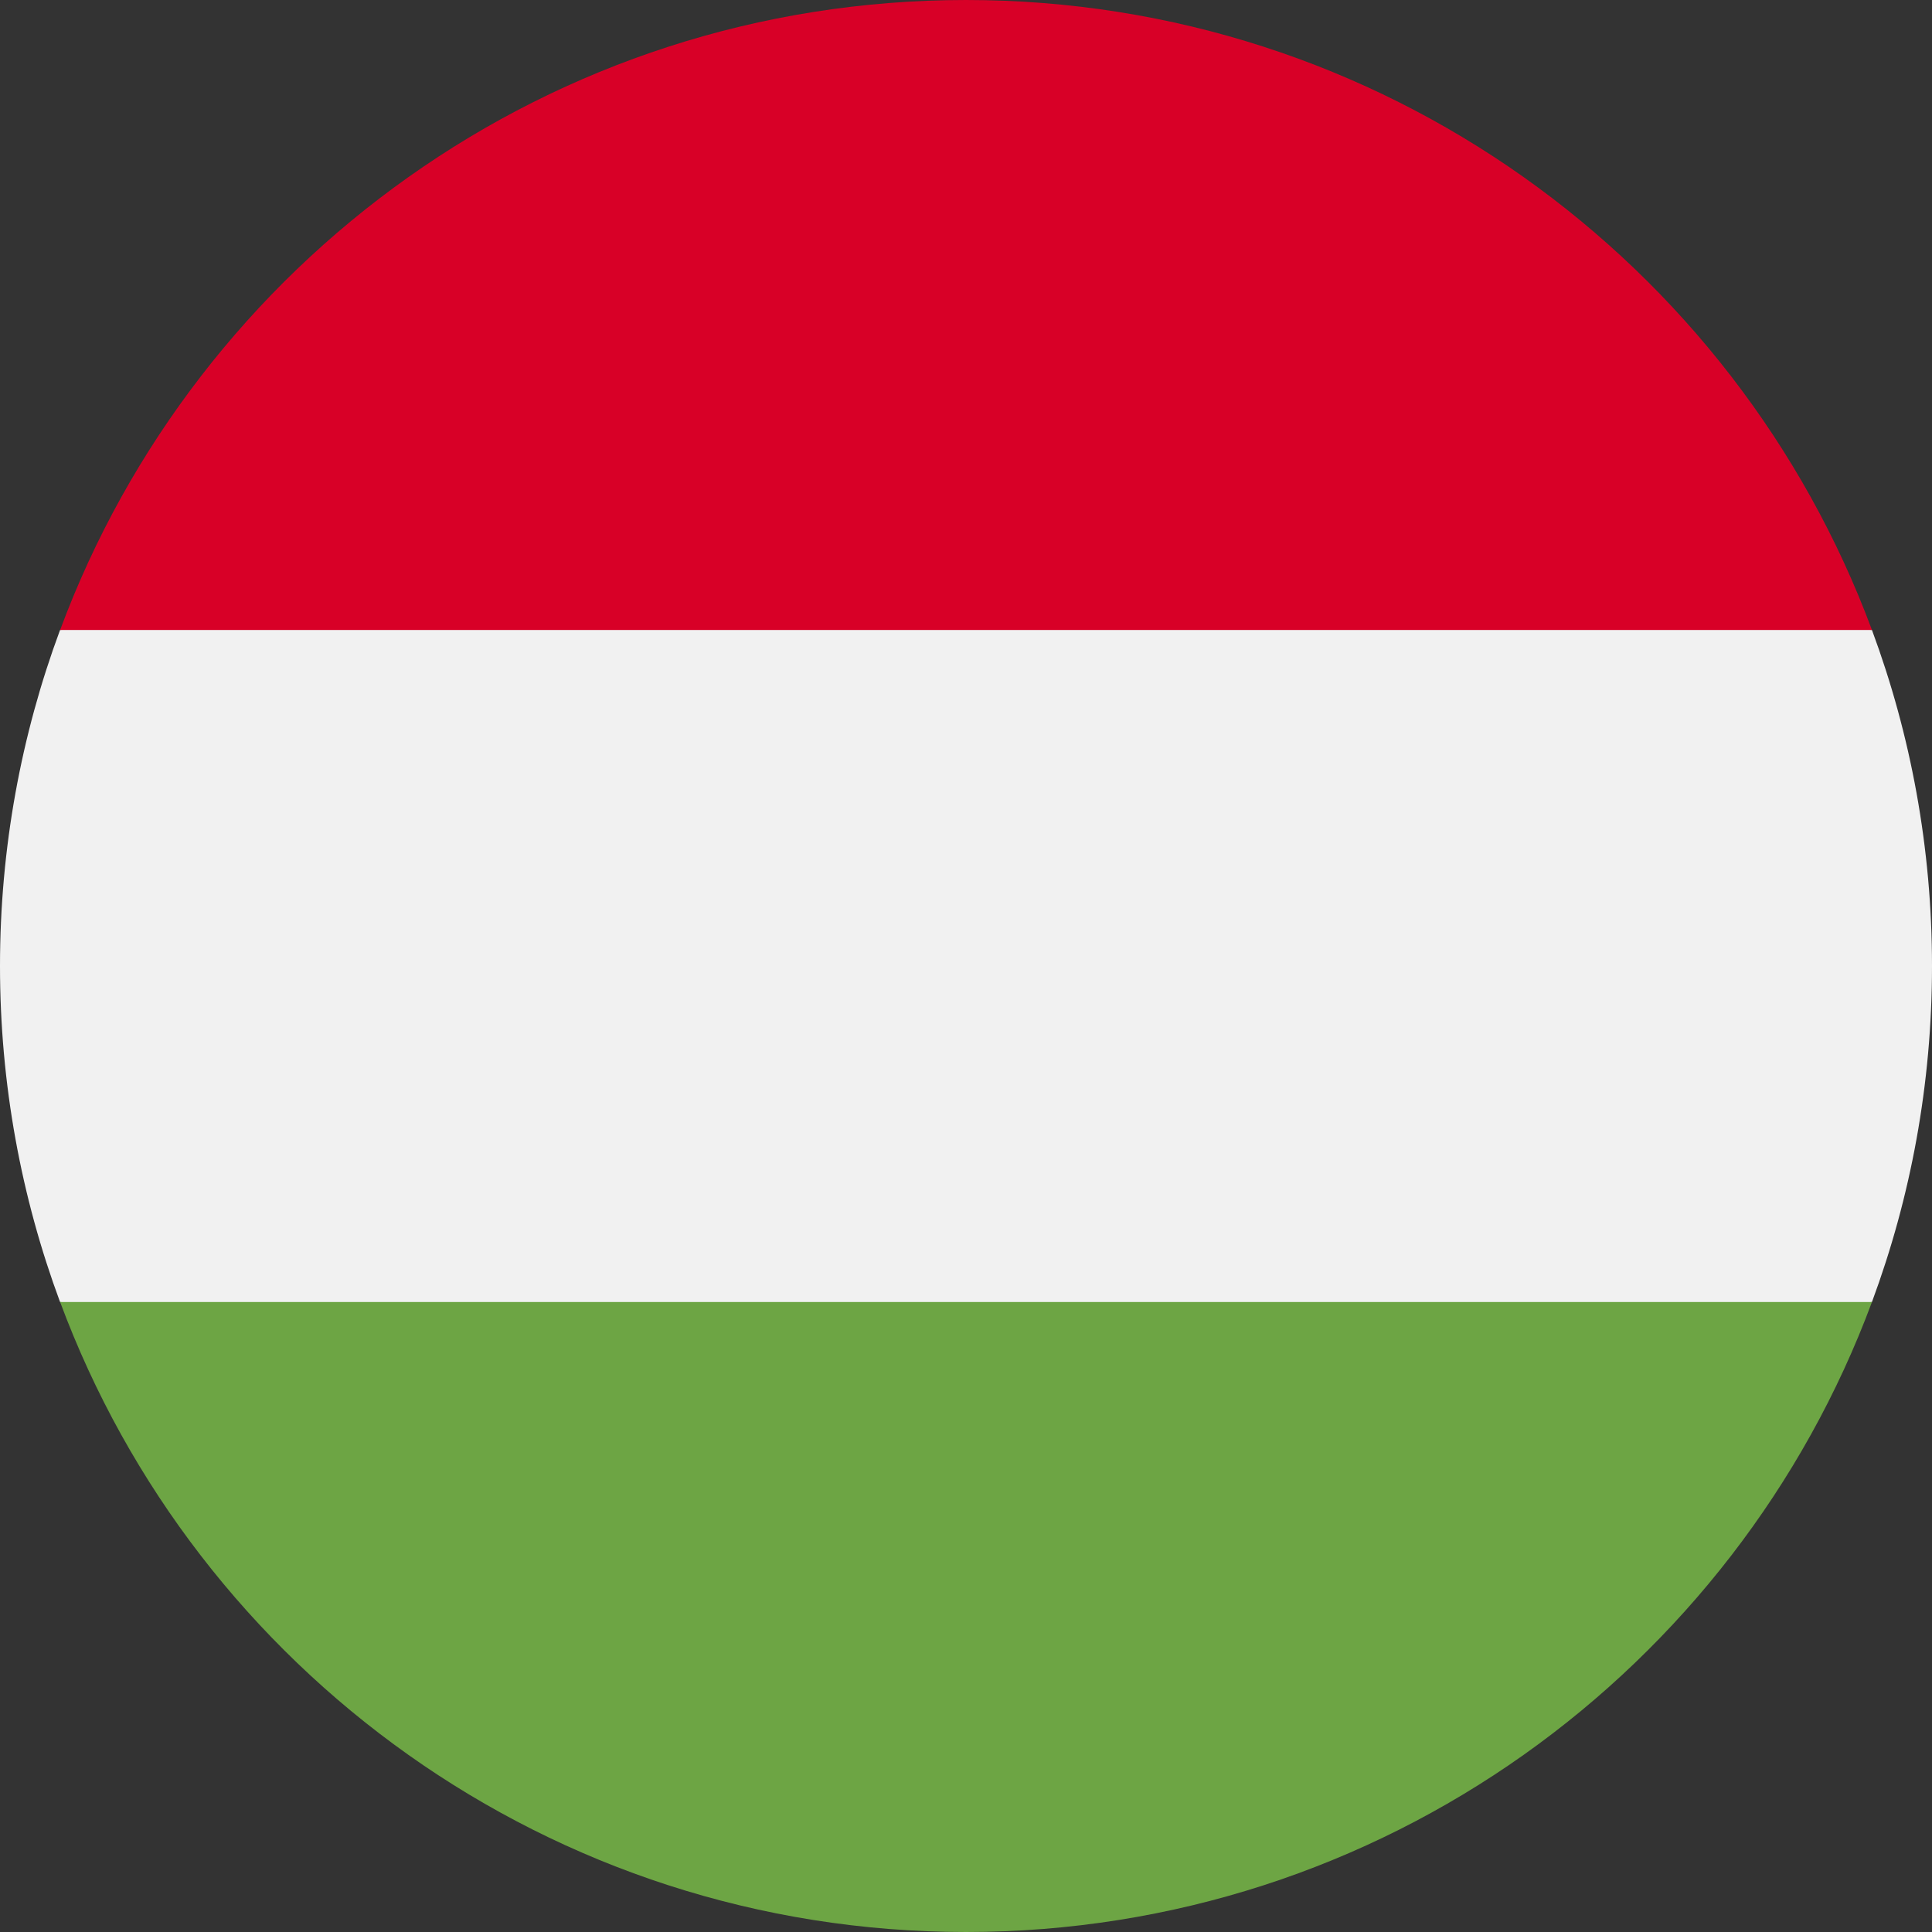
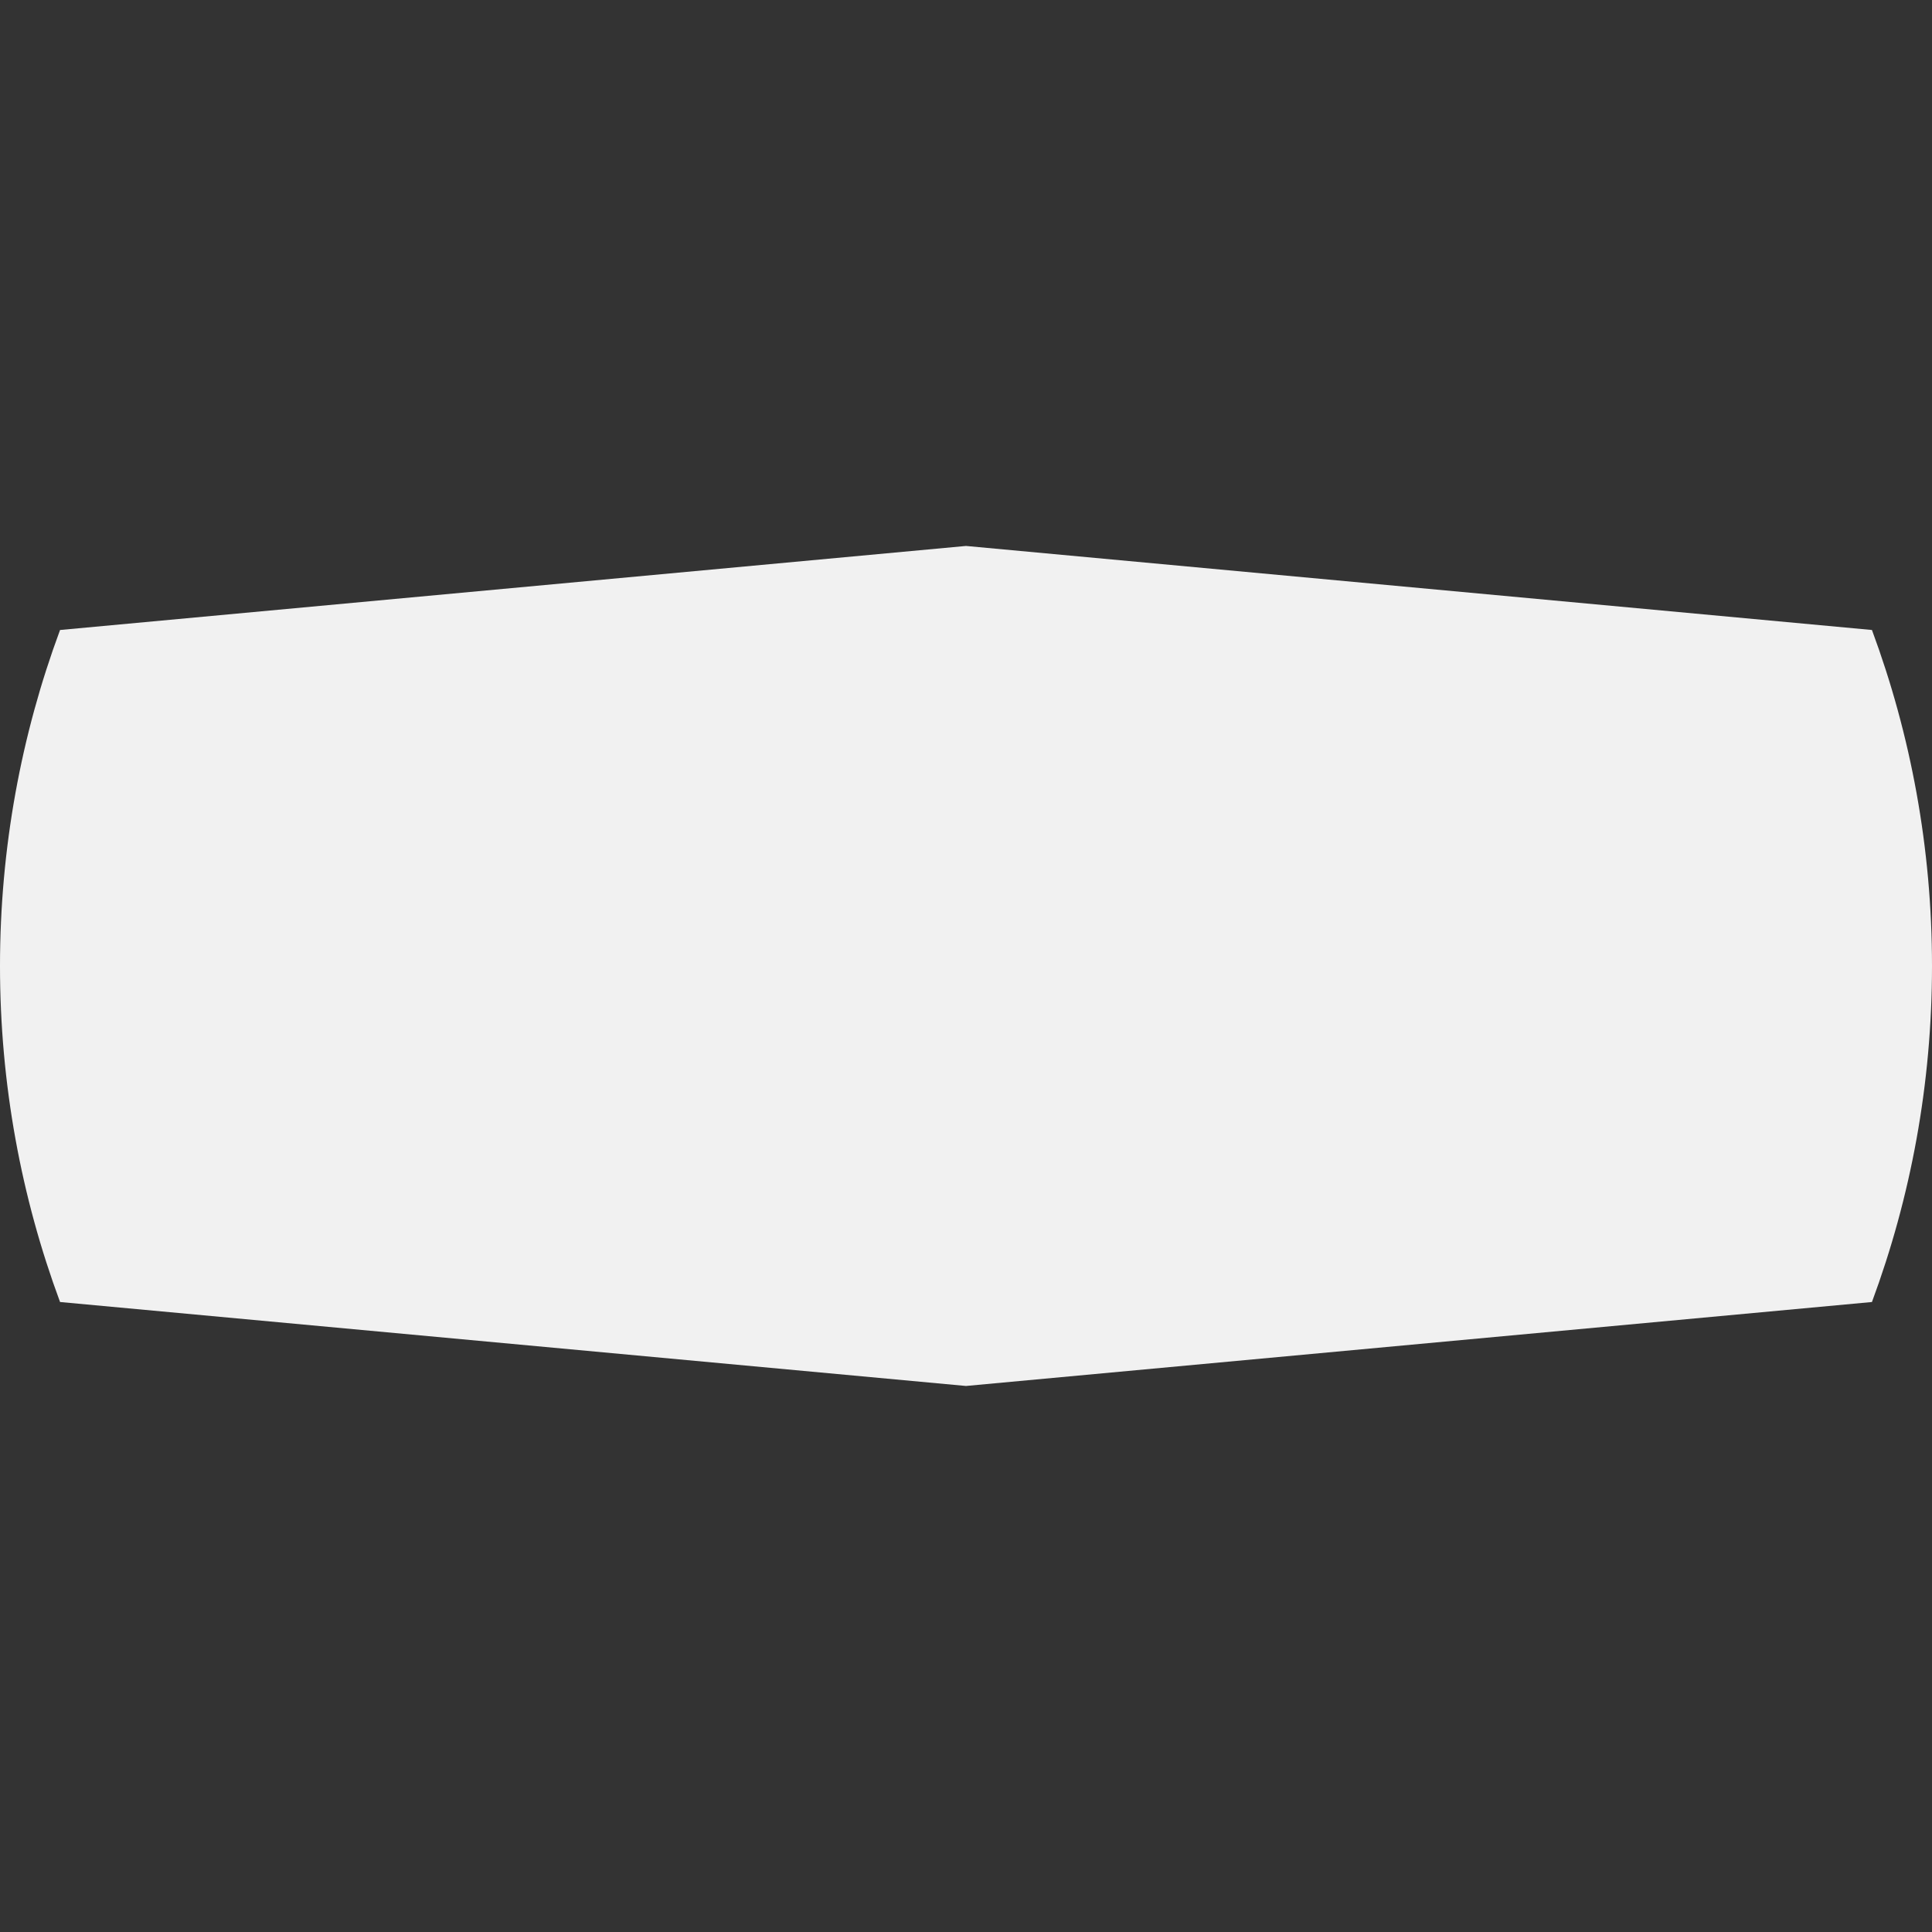
<svg xmlns="http://www.w3.org/2000/svg" width="24" height="24" viewBox="0 0 24 24" fill="none">
  <rect x="0" y="0" width="24" height="24" fill="#333333" stroke="none" />
  <g clip-path="url(#clip0_328_8155)">
    <path d="M0.746 7.826C0.264 9.126 0 10.532 0 12C0 13.467 0.264 14.874 0.746 16.174L12 17.217L23.254 16.174C23.736 14.874 24 13.467 24 12C24 10.532 23.736 9.126 23.254 7.826L12 6.782L0.746 7.826Z" fill="#F1F1F1" />
-     <path d="M12 0C6.841 0 2.442 3.256 0.747 7.826H23.254C21.558 3.256 17.16 0 12 0Z" fill="#D80027" />
-     <path d="M12 24C17.16 24 21.558 20.743 23.254 16.174H0.747C2.442 20.743 6.841 24 12 24Z" fill="#6DA544" />
  </g>
  <defs>
    <clipPath id="clip0_328_8155">
      <rect width="24" height="24" fill="white" />
    </clipPath>
  </defs>
</svg>